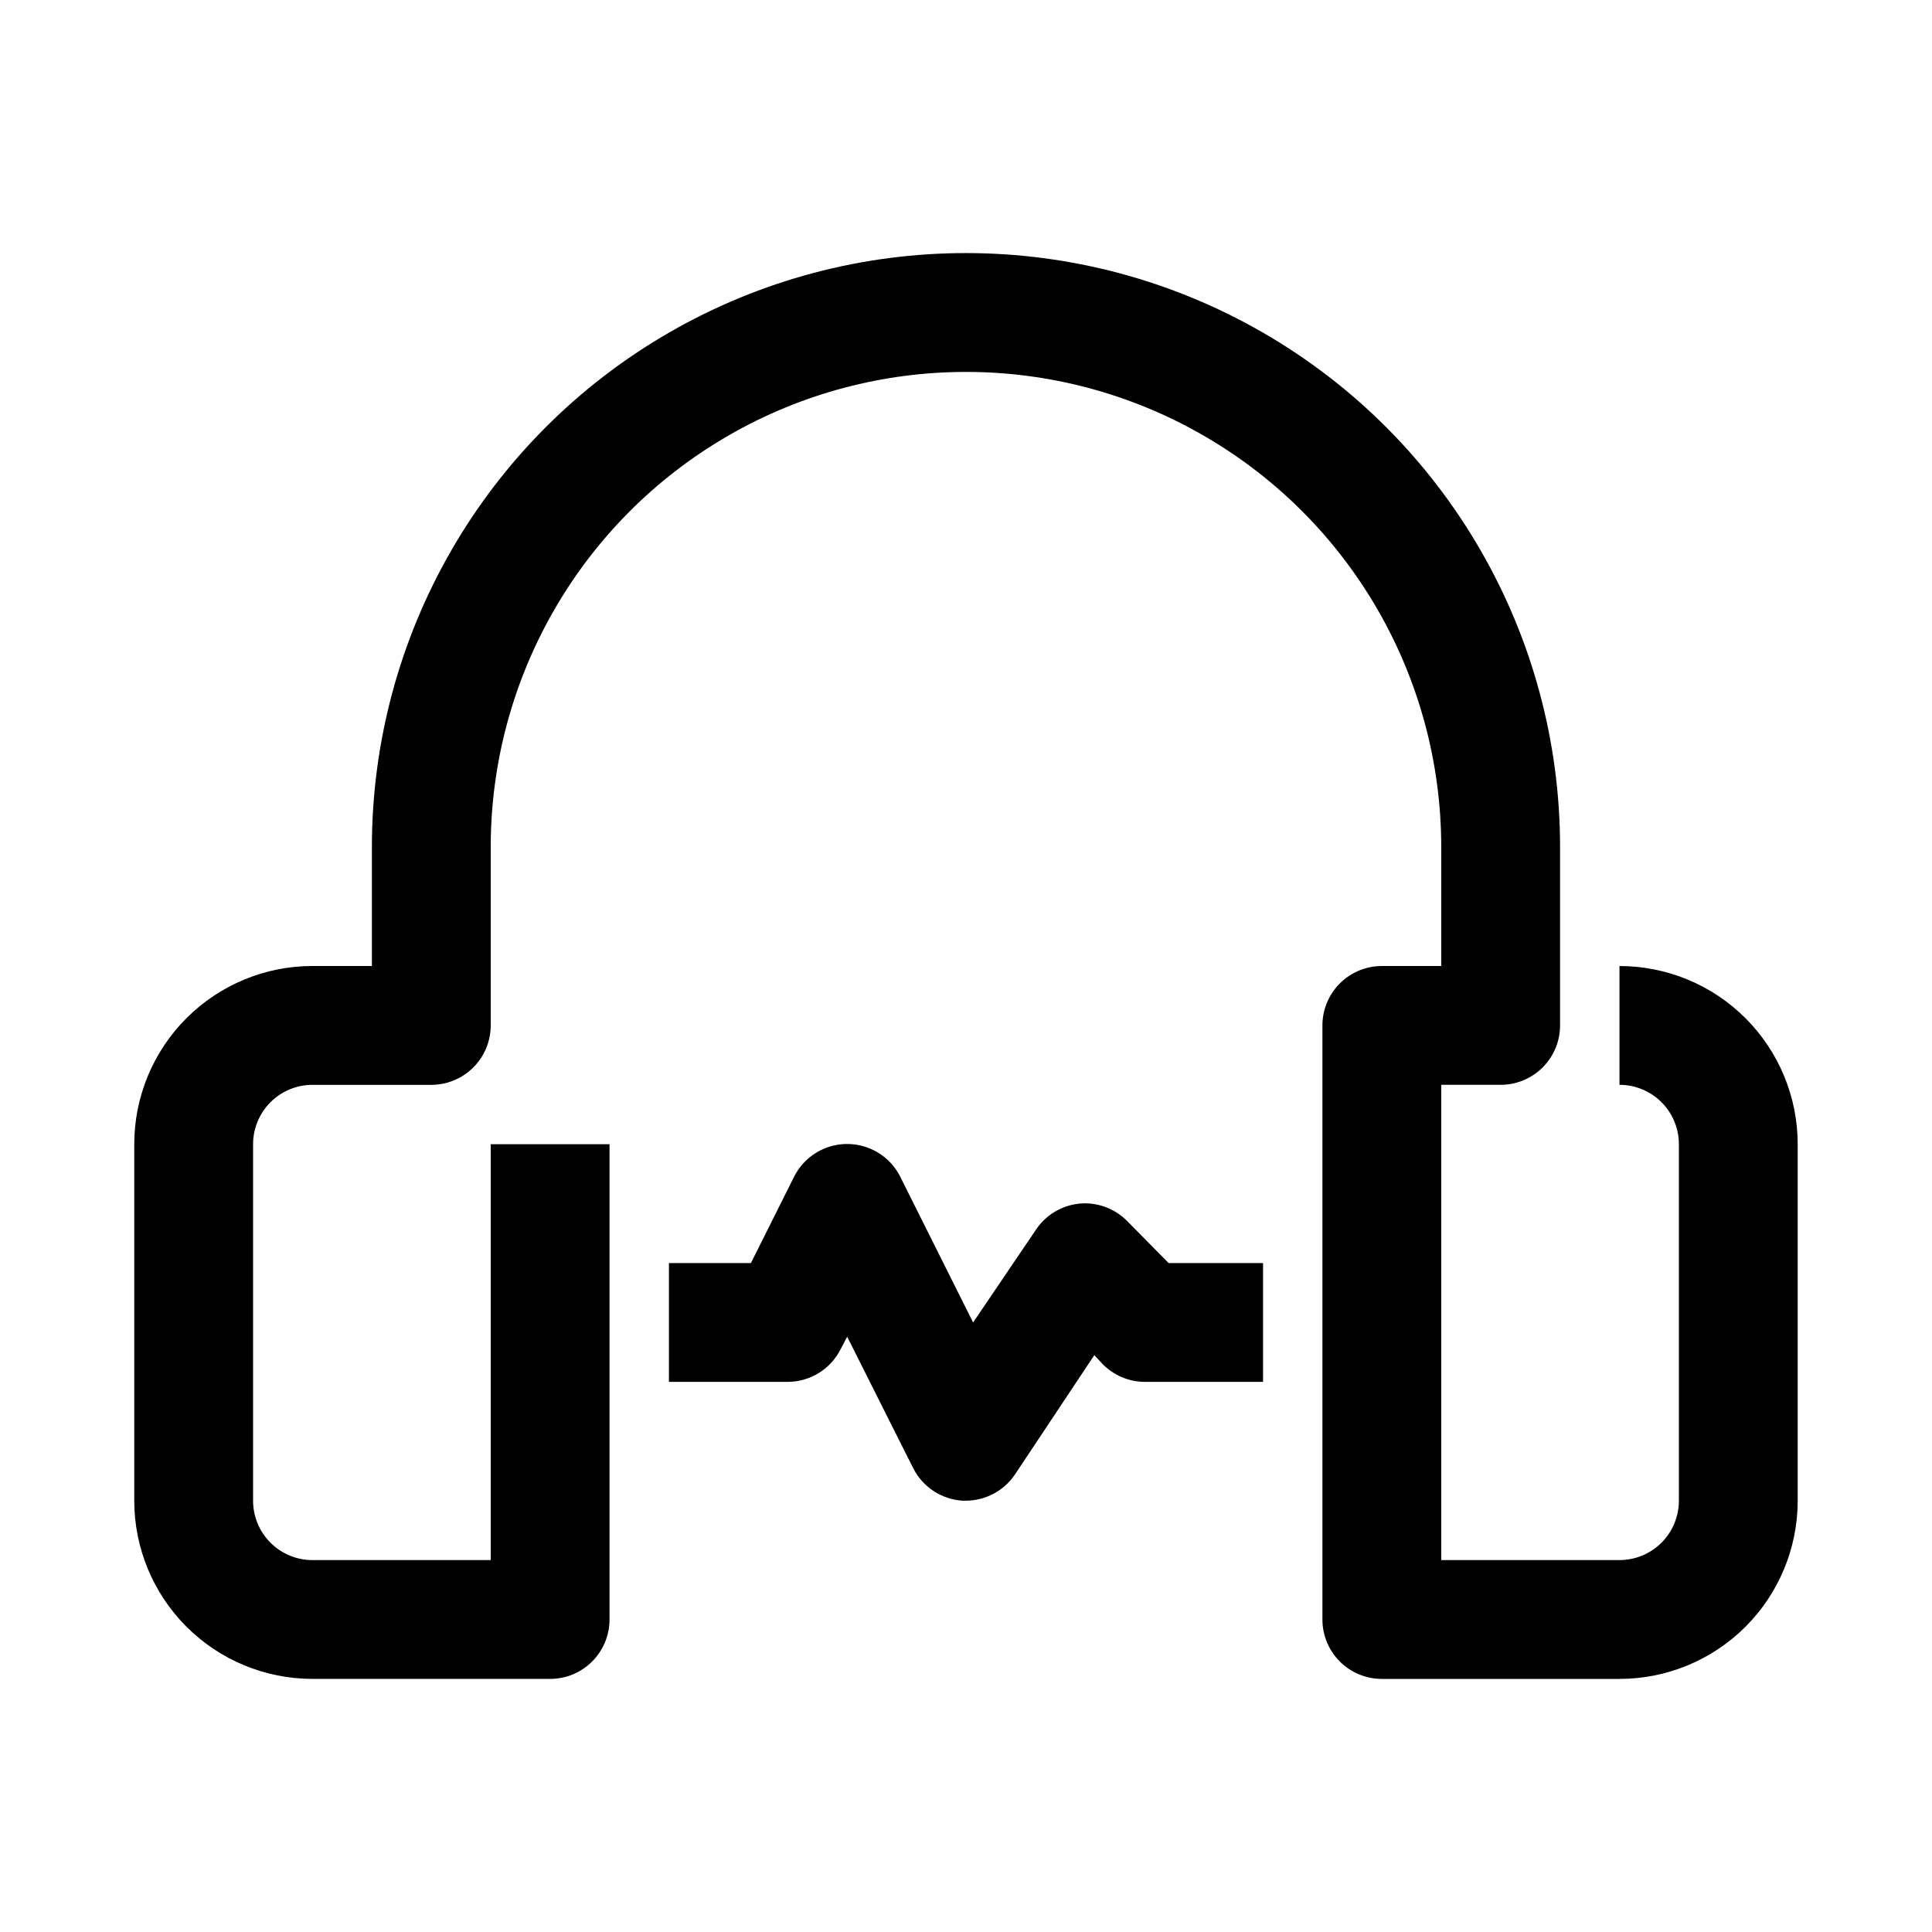
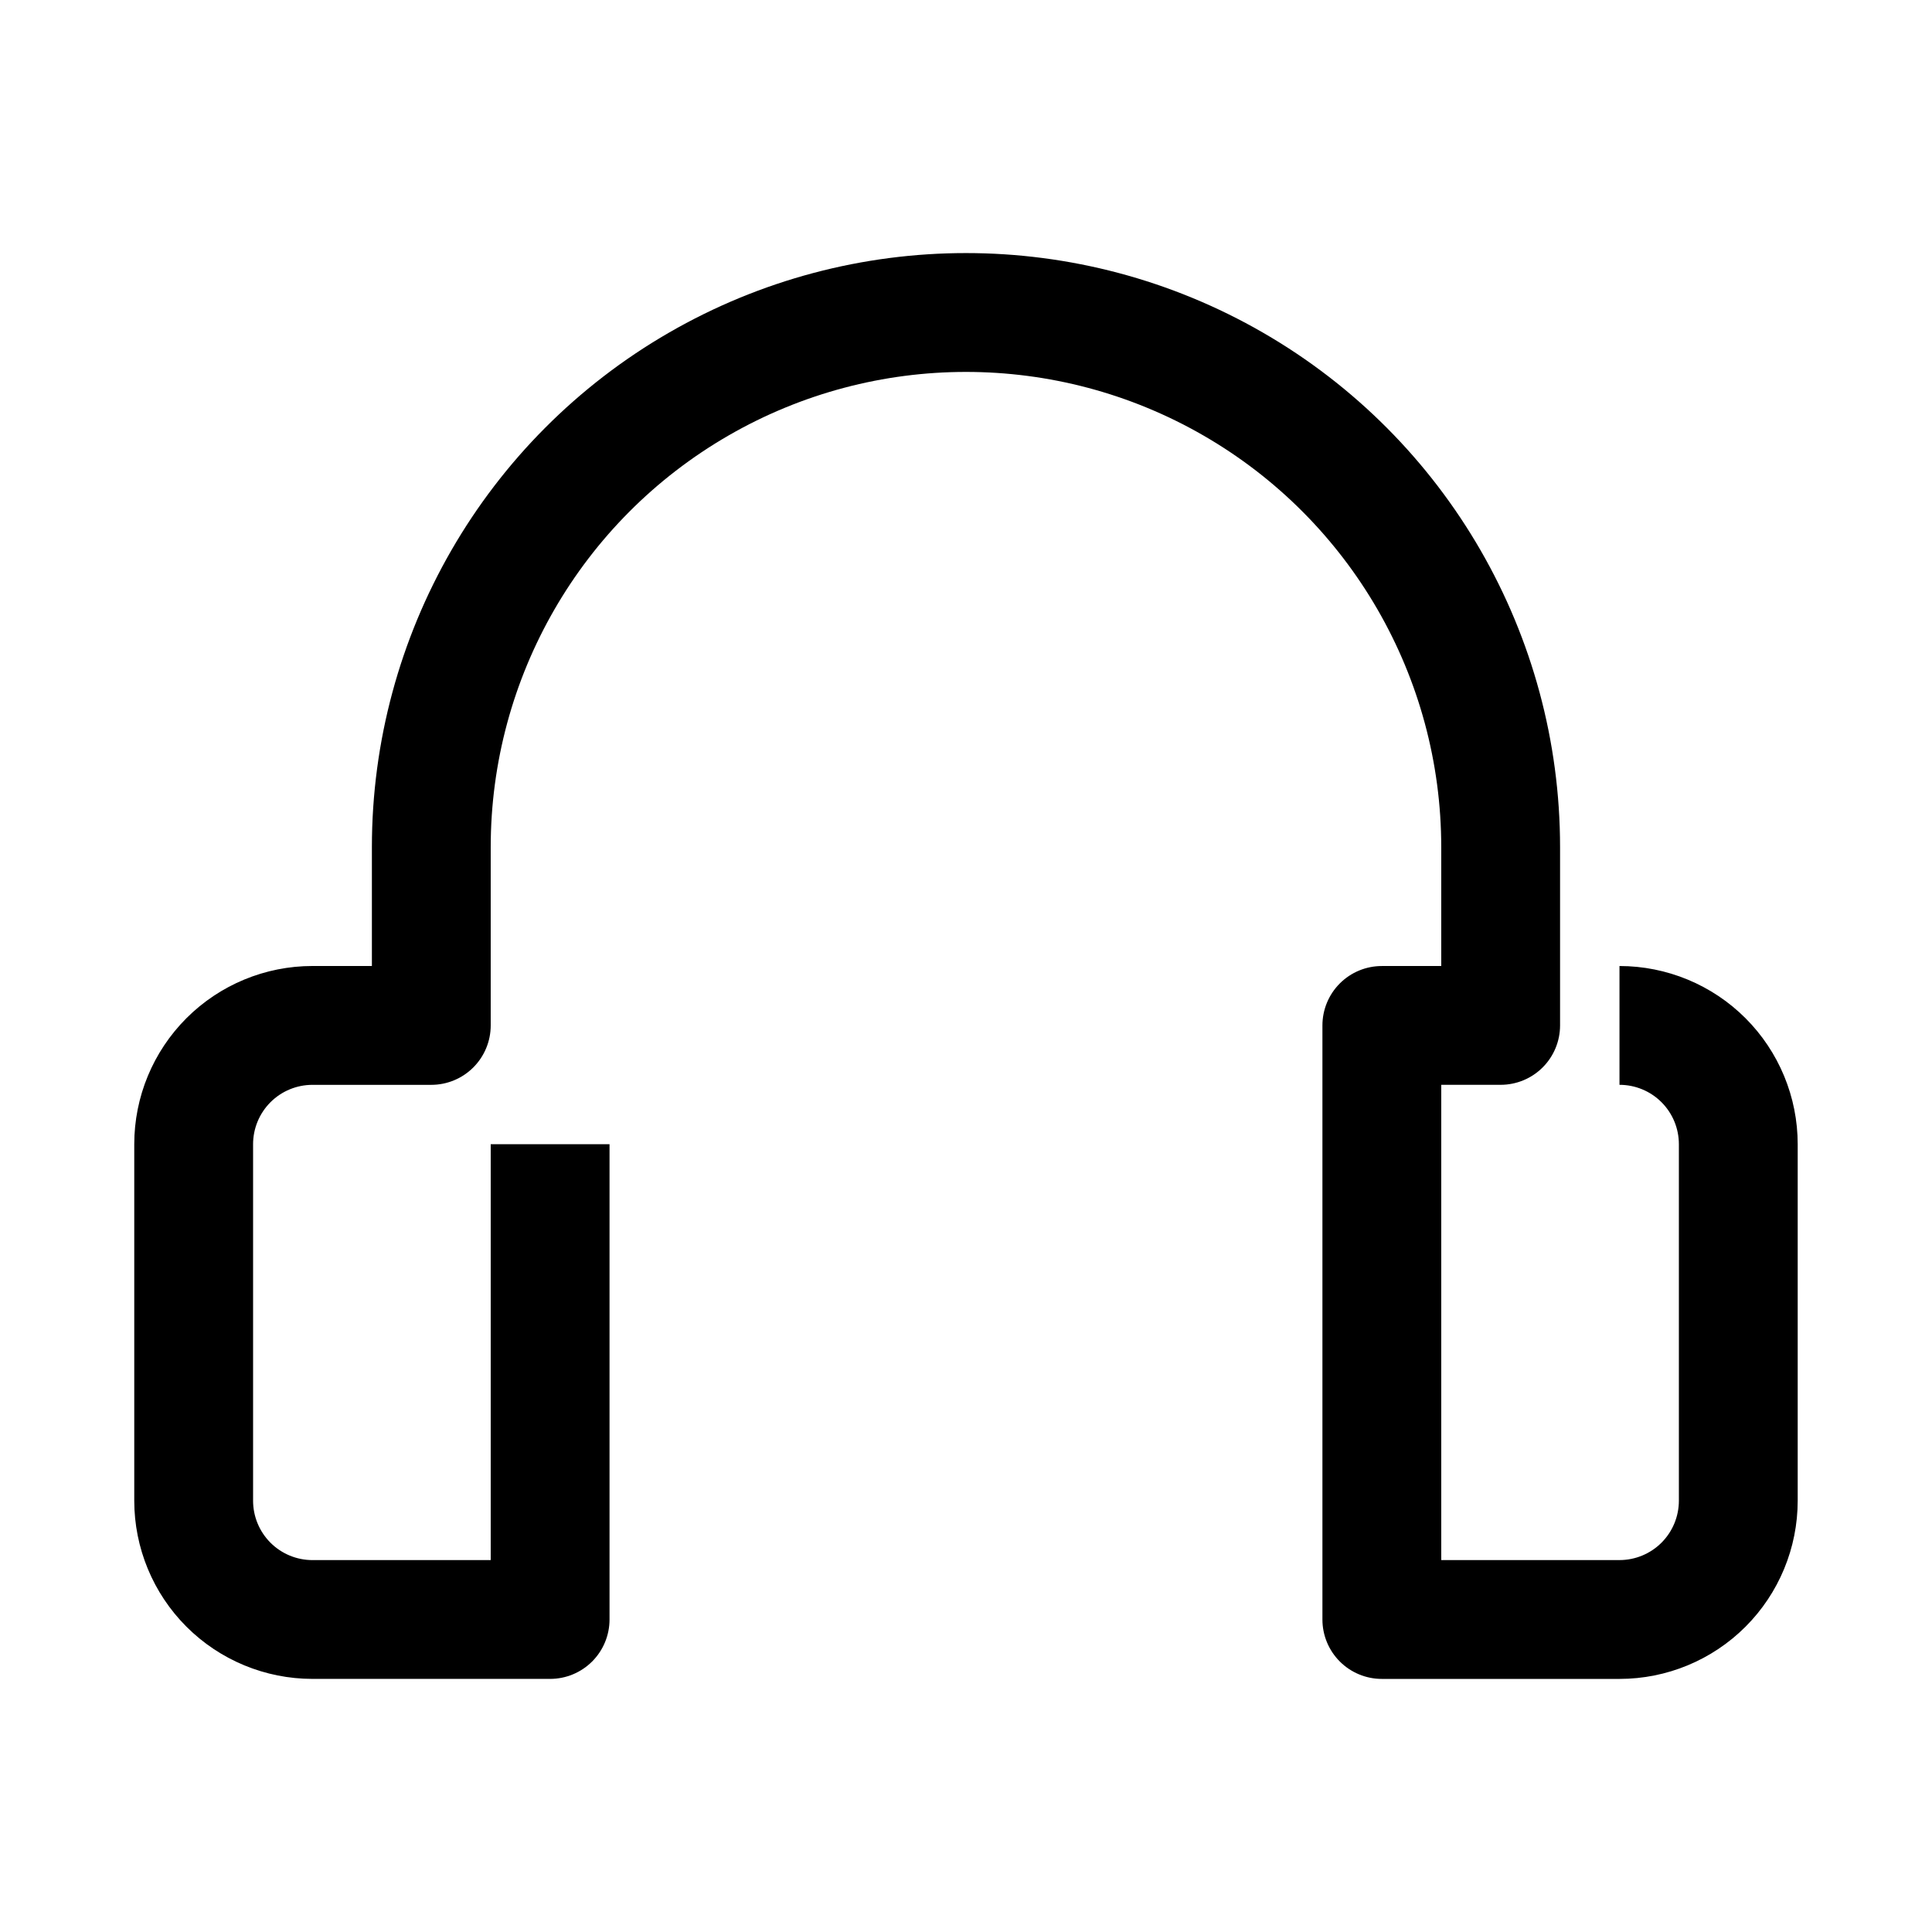
<svg xmlns="http://www.w3.org/2000/svg" fill="#000000" width="800px" height="800px" version="1.1" viewBox="144 144 512 512">
  <g>
    <path d="m573.18 400v31.488c4.176 0 8.18 1.656 11.133 4.609s4.609 6.957 4.609 11.133v94.465c0 4.176-1.656 8.18-4.609 11.133s-6.957 4.609-11.133 4.609h-47.234v-125.95h15.746c4.176 0 8.18-1.66 11.133-4.613s4.609-6.957 4.609-11.133v-47.23c0-56.25-30.008-108.23-78.719-136.35-48.711-28.125-108.73-28.125-157.44 0-48.711 28.121-78.719 80.098-78.719 136.35v31.488h-15.746c-12.523 0-24.539 4.977-33.398 13.832-8.855 8.859-13.832 20.871-13.832 33.398v94.465c0 12.527 4.977 24.539 13.832 33.398 8.859 8.855 20.875 13.832 33.398 13.832h62.977c4.176 0 8.18-1.656 11.133-4.609s4.613-6.957 4.613-11.133v-125.95h-31.488v110.21h-47.234c-4.176 0-8.18-1.656-11.133-4.609-2.949-2.953-4.609-6.957-4.609-11.133v-94.465c0-4.176 1.66-8.18 4.609-11.133 2.953-2.953 6.957-4.609 11.133-4.609h31.488c4.176 0 8.18-1.66 11.133-4.613s4.613-6.957 4.613-11.133v-47.23c0-45 24.004-86.578 62.977-109.08 38.969-22.5 86.98-22.5 125.95 0 38.969 22.5 62.973 64.078 62.973 109.08v31.488h-15.742c-4.176 0-8.18 1.656-11.133 4.609s-4.613 6.957-4.613 11.133v157.44c0 4.176 1.66 8.18 4.613 11.133s6.957 4.609 11.133 4.609h62.977c12.527 0 24.539-4.977 33.398-13.832 8.855-8.859 13.832-20.871 13.832-33.398v-94.465c0-12.527-4.977-24.539-13.832-33.398-8.859-8.855-20.871-13.832-33.398-13.832z" />
-     <path d="m366.78 501.55 1.73-3.305 17.477 34.793c2.508 5.004 7.484 8.301 13.07 8.66h0.945c5.266-0.027 10.168-2.688 13.066-7.086l20.941-31.488 2.047 2.203-0.004 0.004c2.922 3.062 6.949 4.82 11.18 4.879h31.488v-31.488h-25.031l-11.02-11.18h-0.004c-3.344-3.363-8.031-5.043-12.75-4.562-4.703 0.516-8.922 3.113-11.496 7.082l-16.531 24.402-19.363-38.73v0.004c-1.77-3.457-4.758-6.137-8.383-7.527-3.625-1.387-7.637-1.387-11.262 0-3.625 1.391-6.609 4.07-8.379 7.527l-11.496 22.984h-21.727v31.488h31.488c2.906-0.008 5.758-0.824 8.23-2.352 2.473-1.527 4.473-3.711 5.781-6.309z" />
  </g>
</svg>